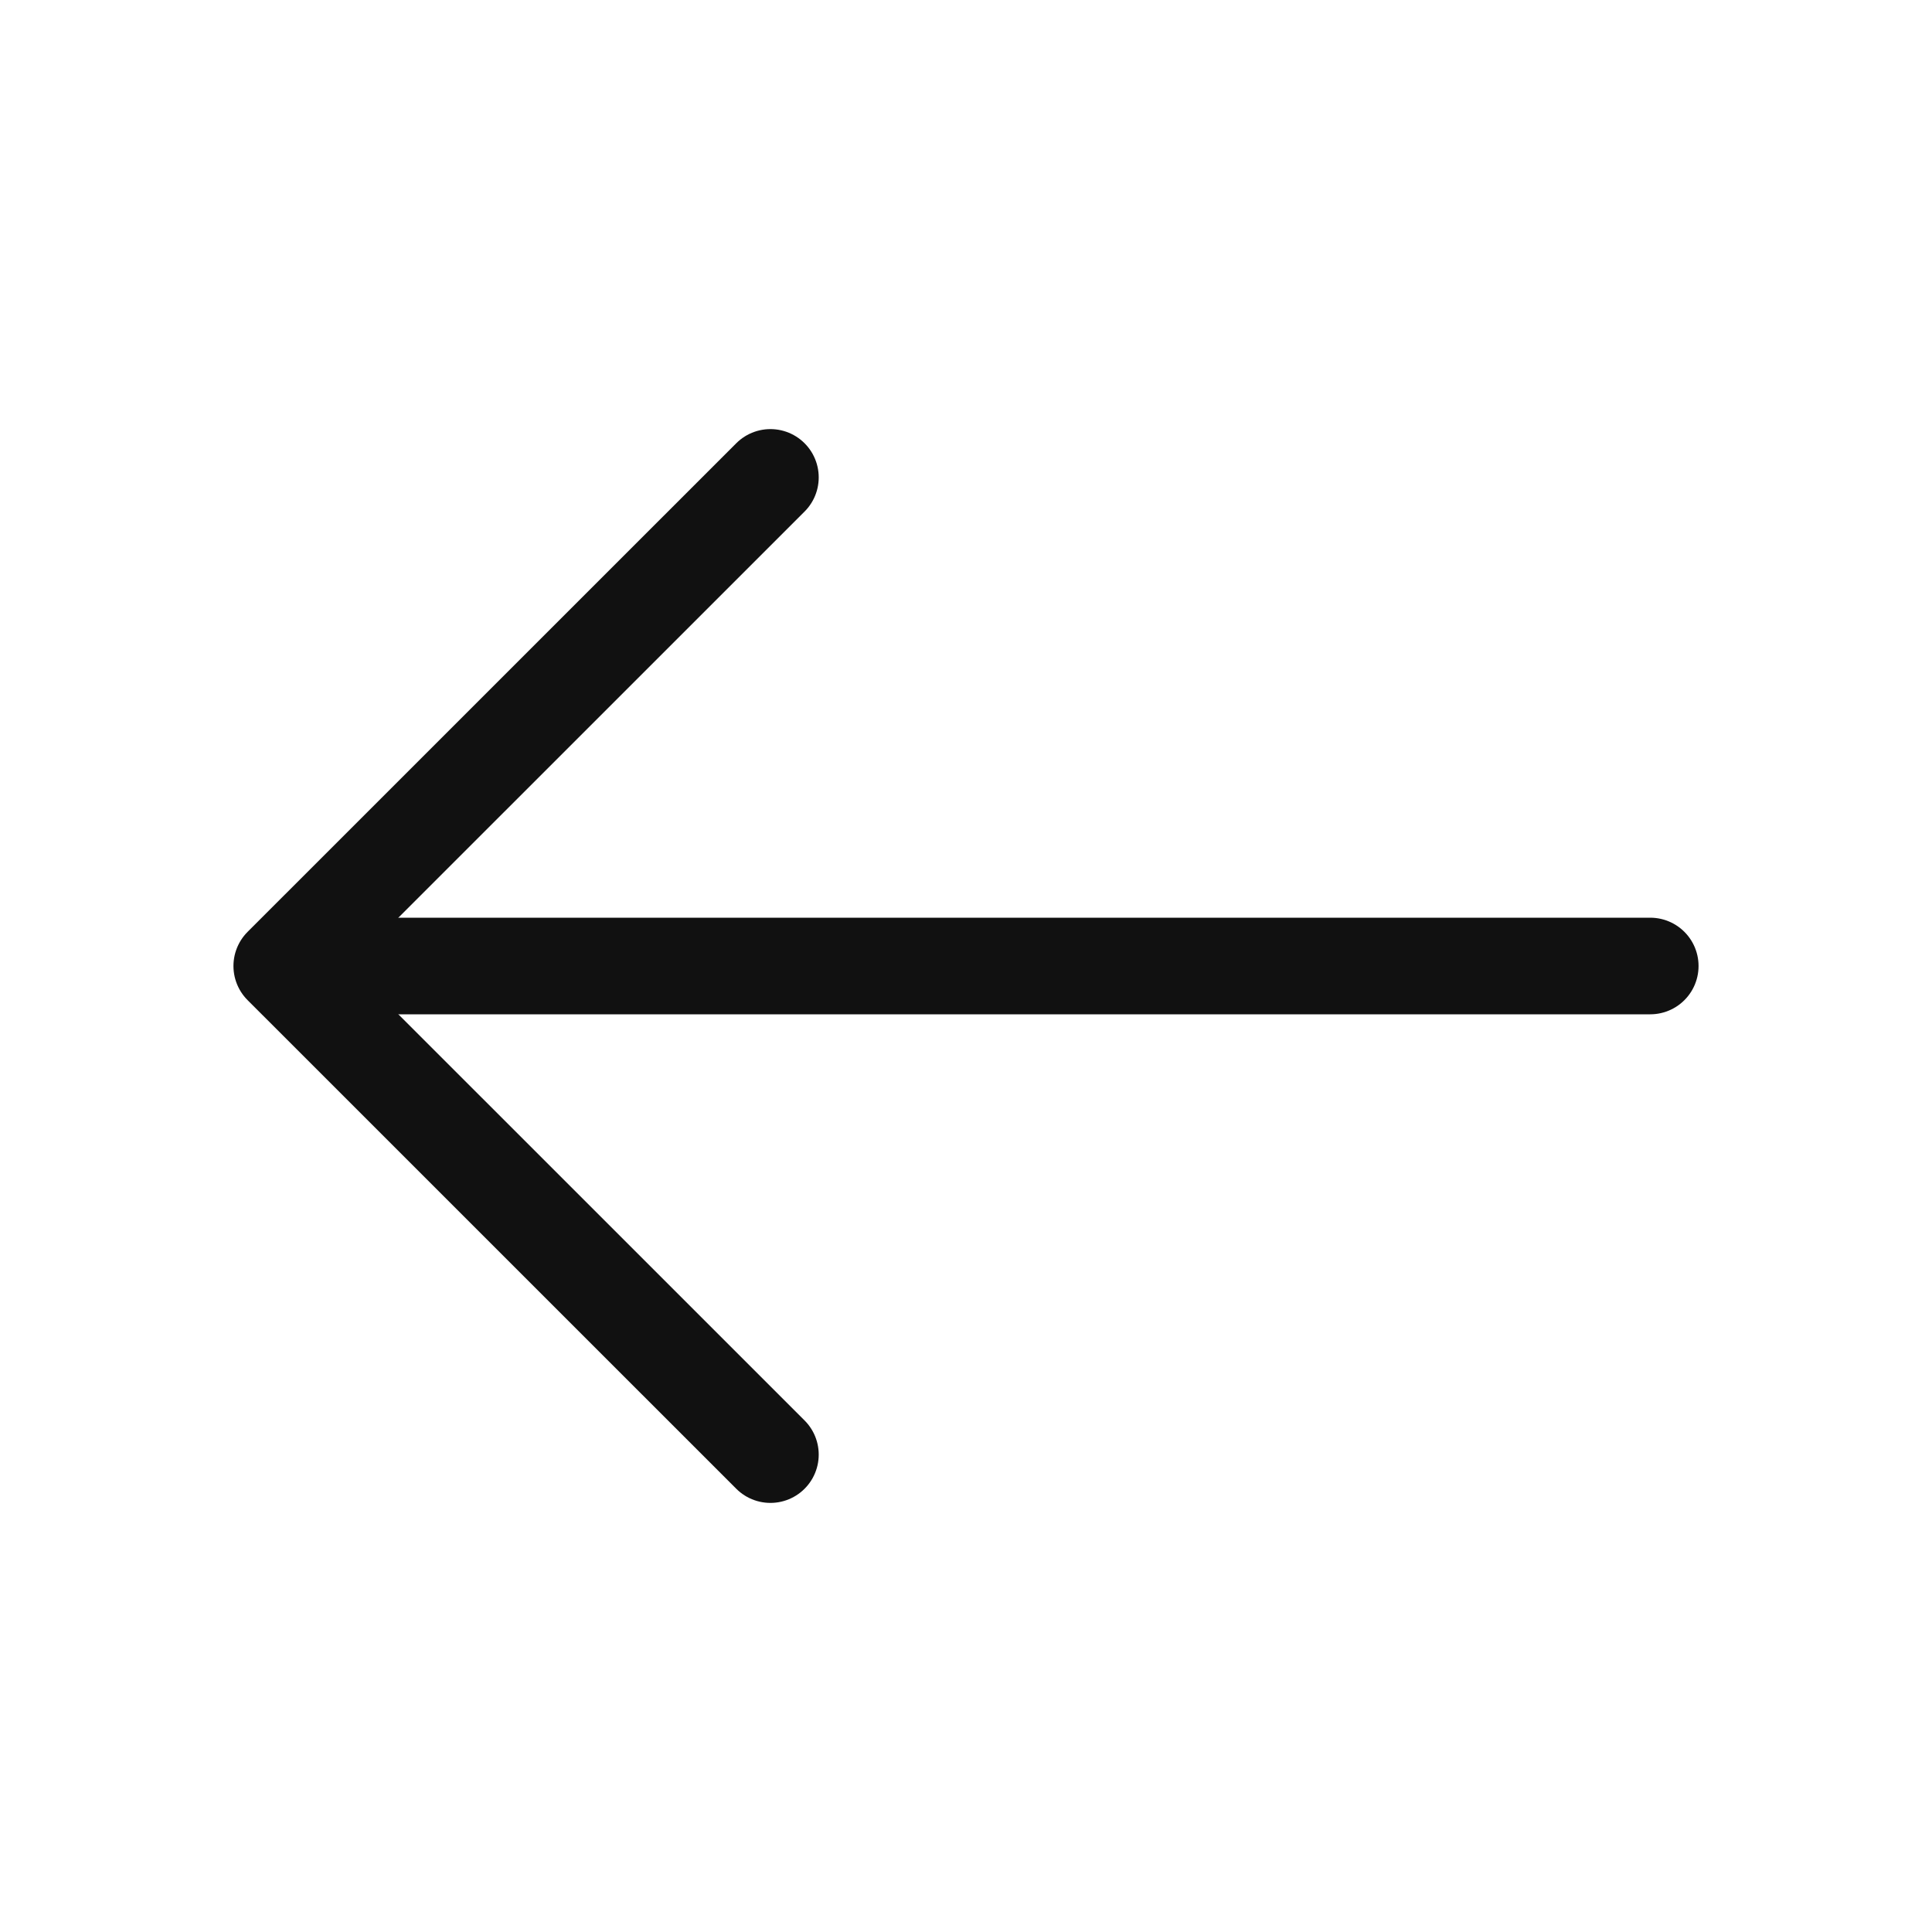
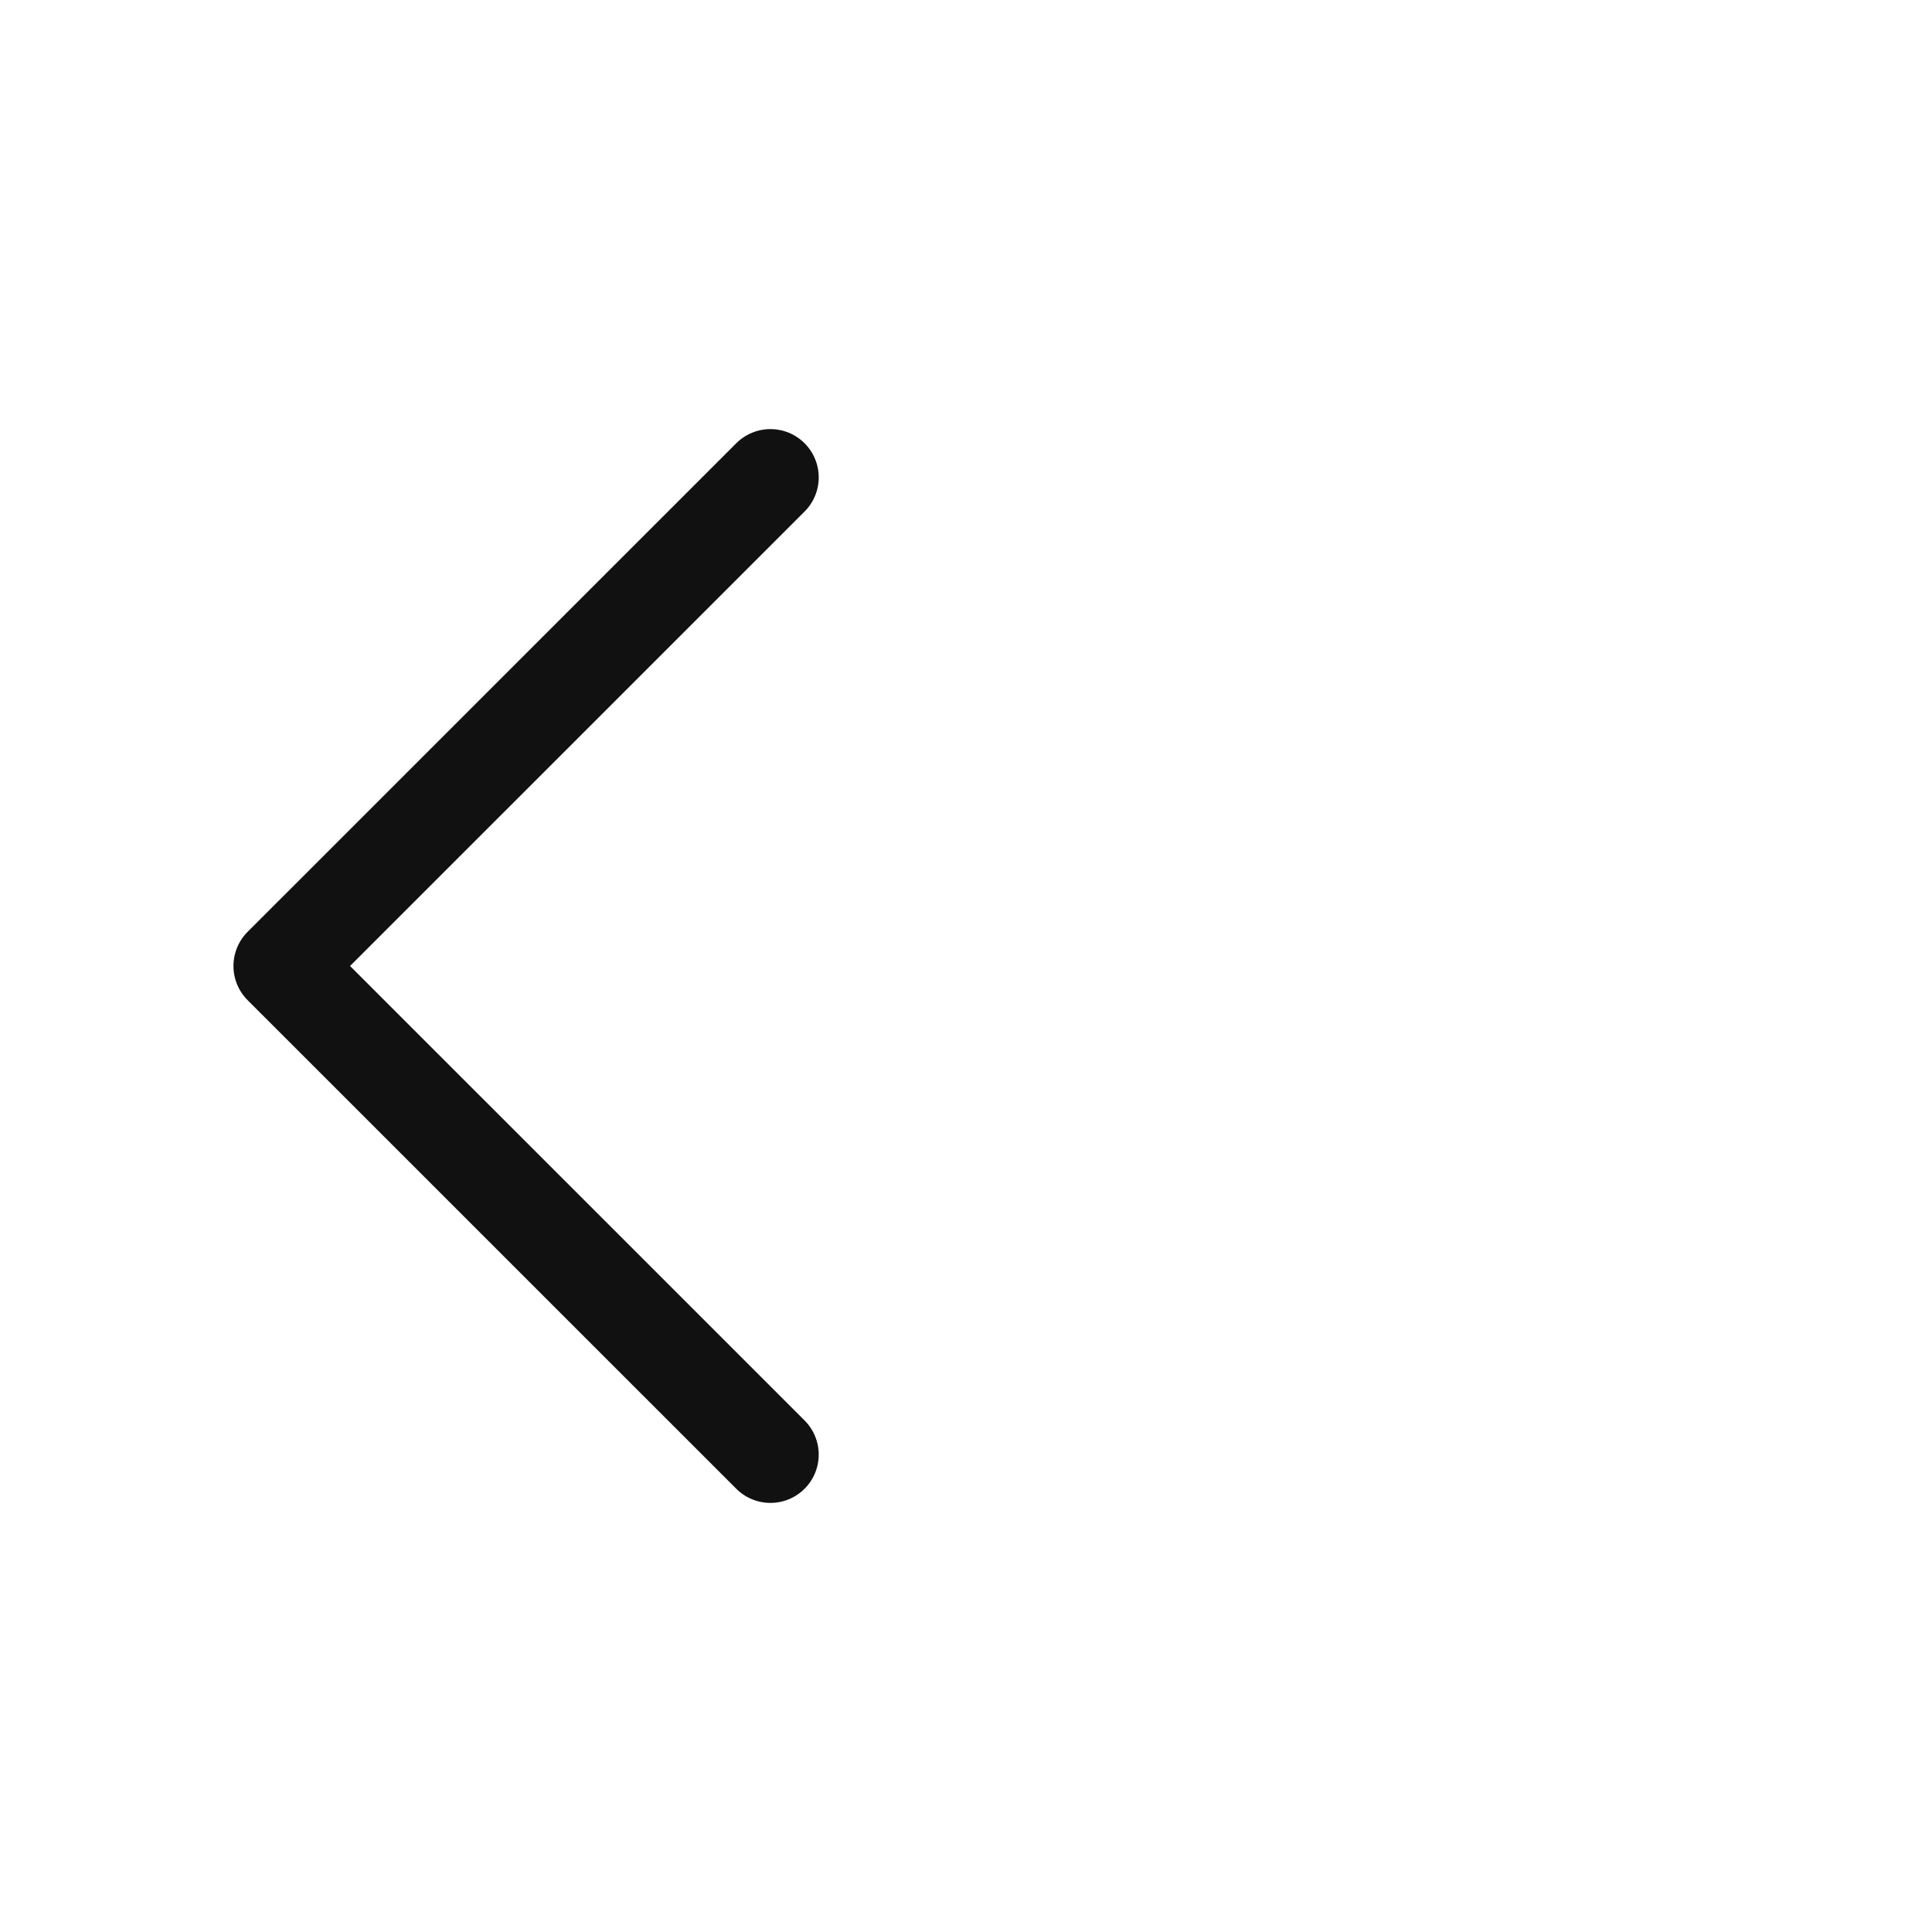
<svg xmlns="http://www.w3.org/2000/svg" width="30" height="30" viewBox="0 0 30 30" fill="none">
  <path d="M11.963 7.413L4.375 15L11.963 22.587" stroke="#111111" stroke-width="1.5" stroke-miterlimit="10" stroke-linecap="round" stroke-linejoin="round" />
-   <path d="M25.625 15H4.588" stroke="#111111" stroke-width="1.5" stroke-miterlimit="10" stroke-linecap="round" stroke-linejoin="round" />
</svg>